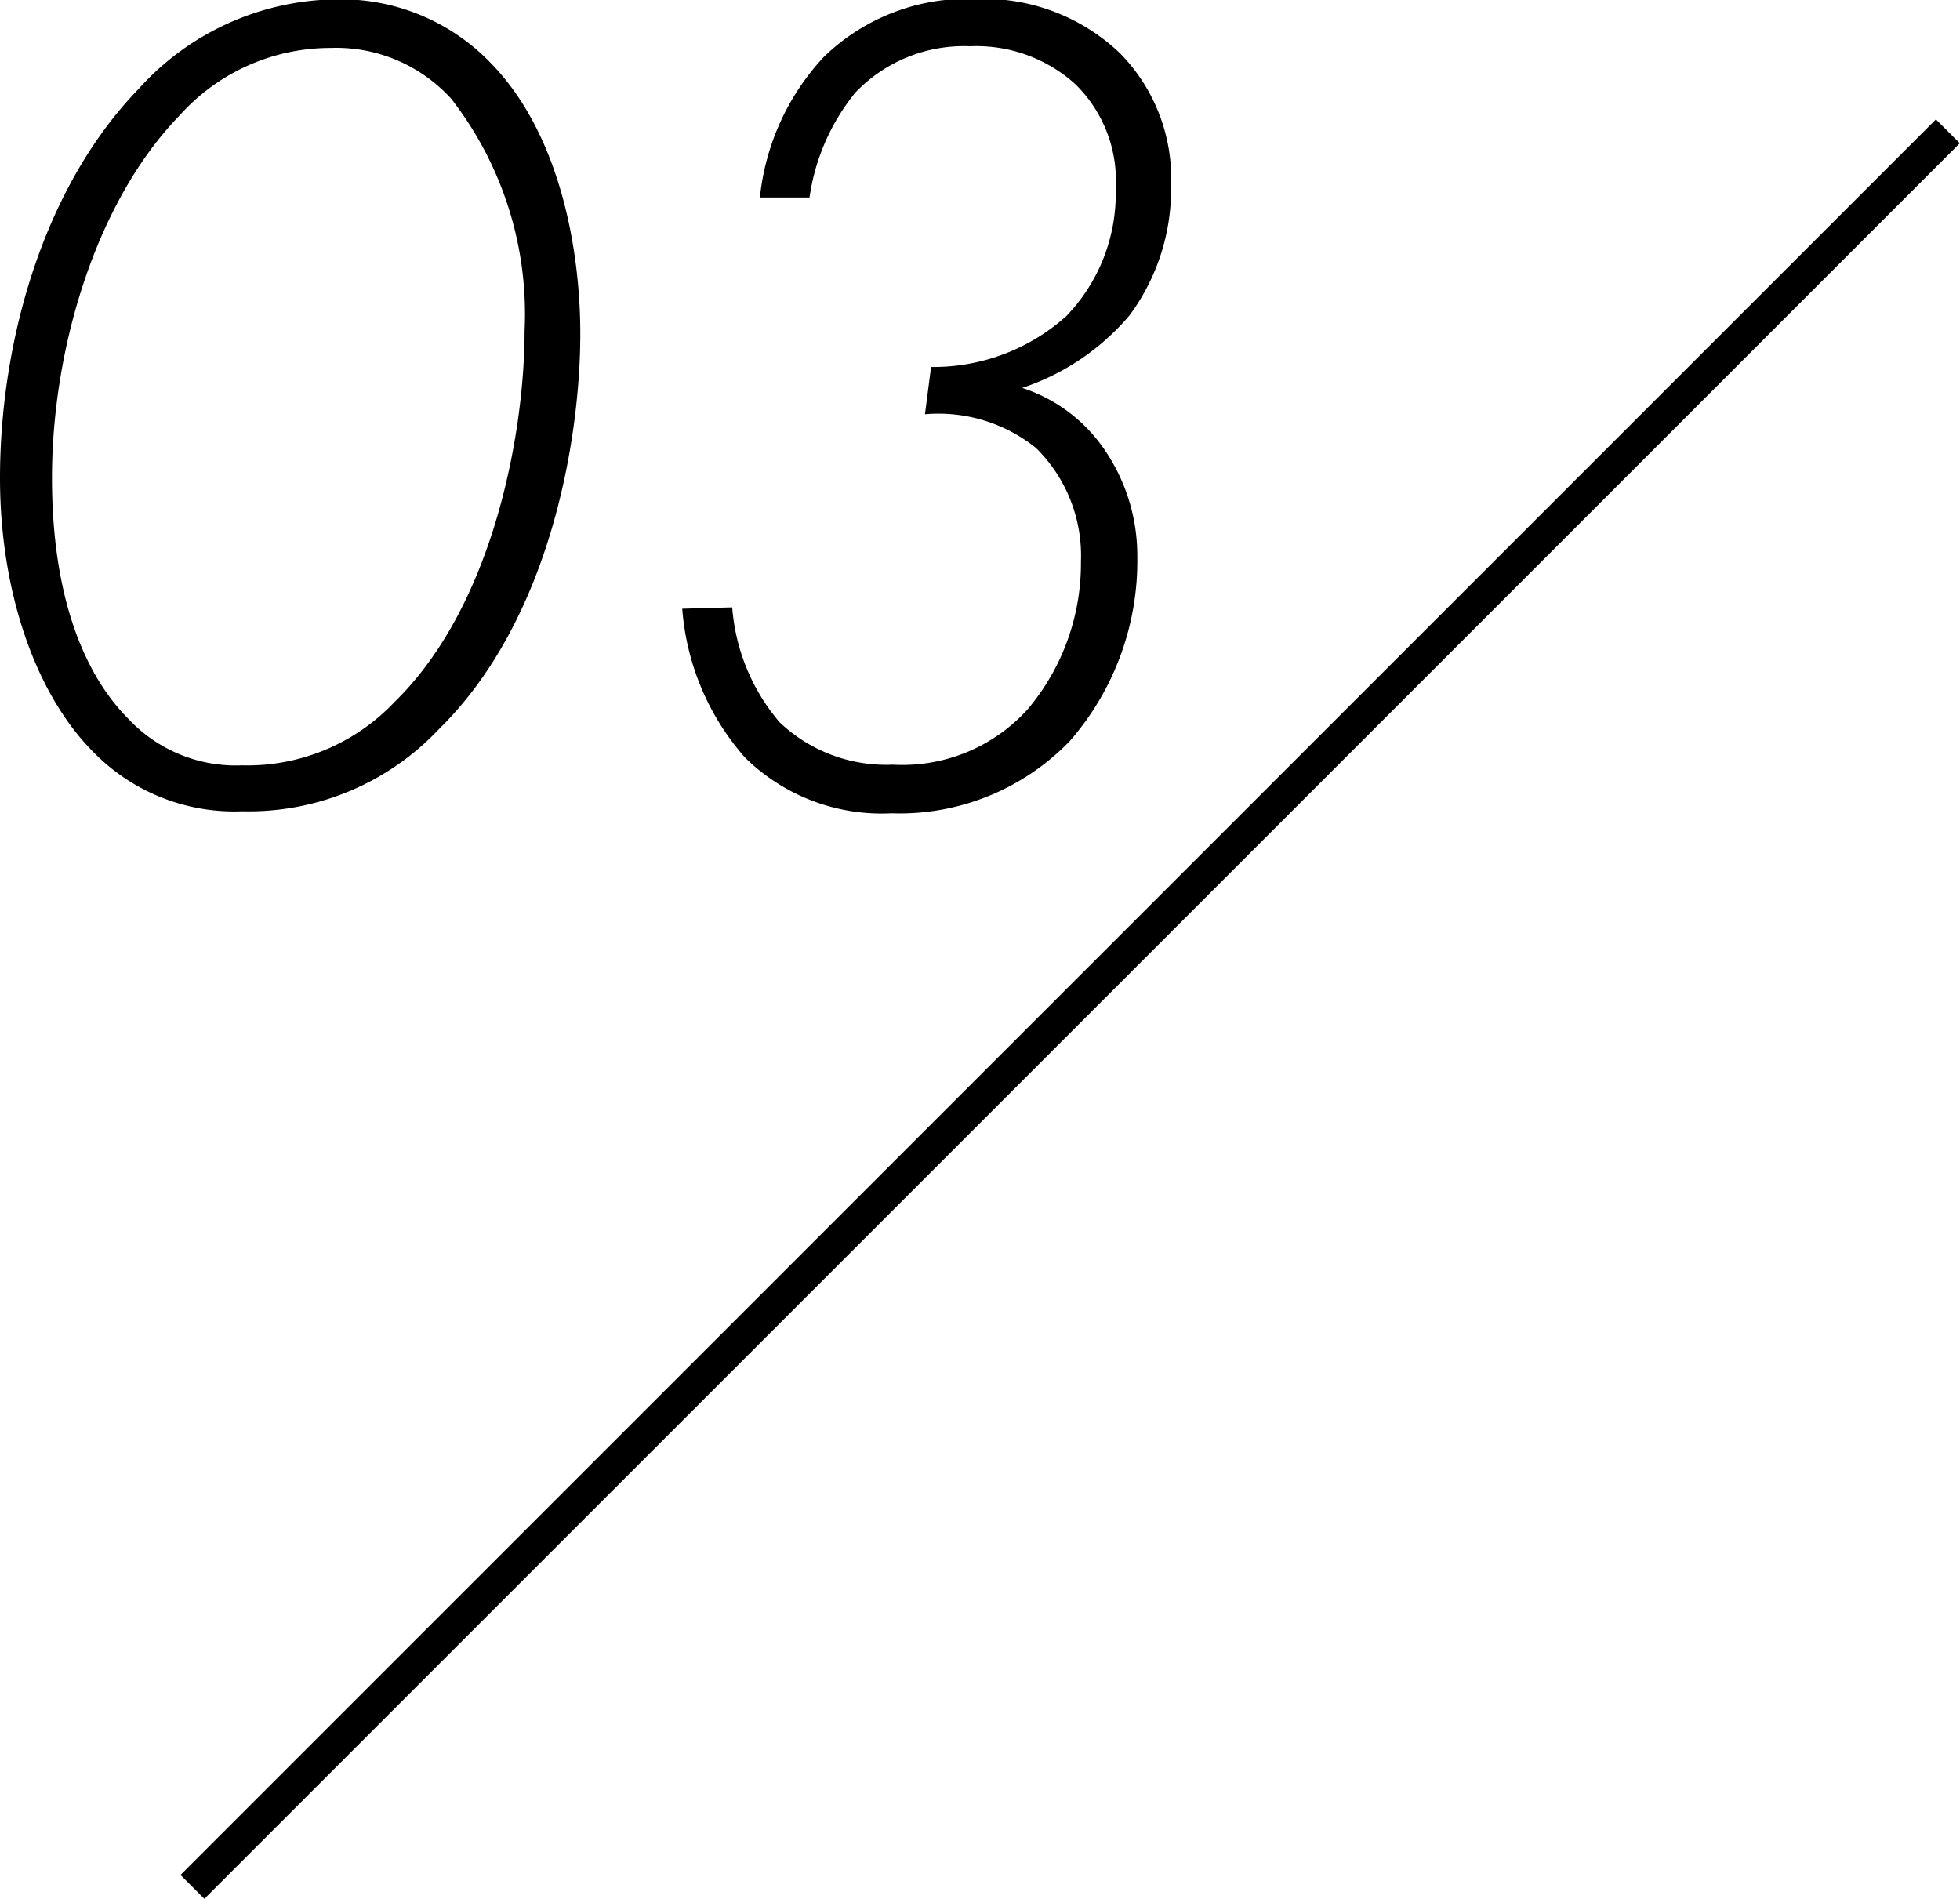
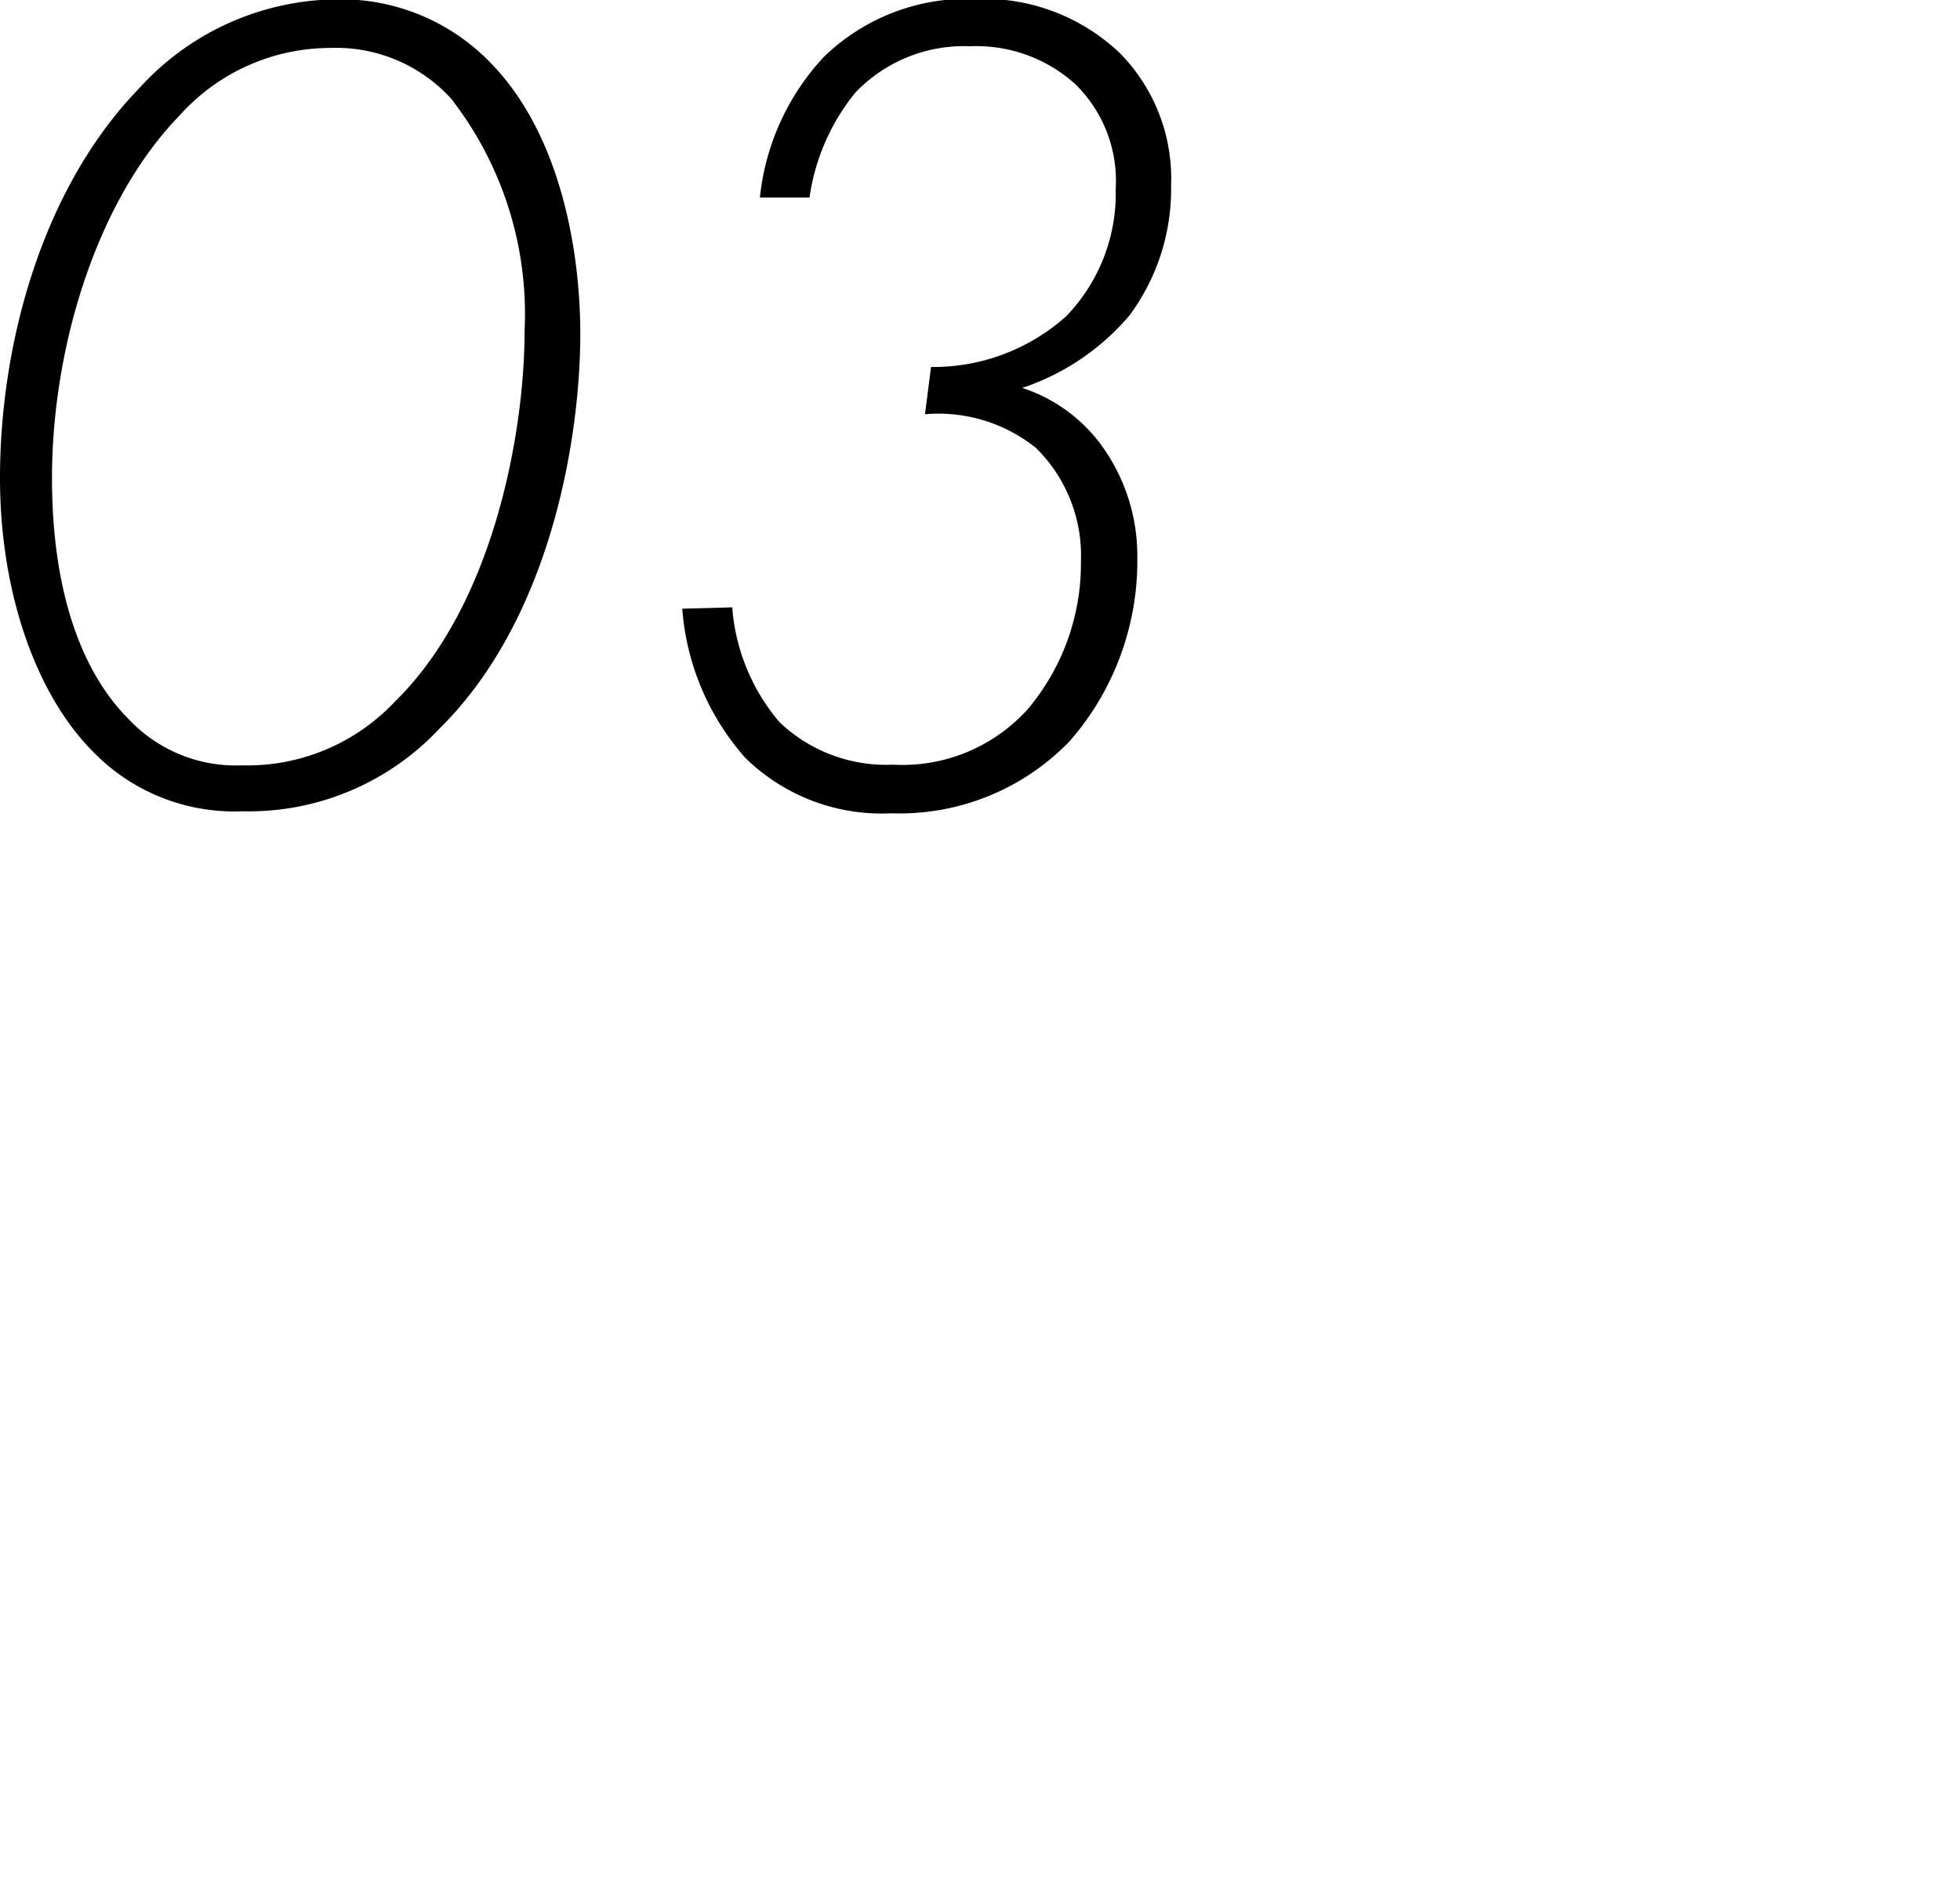
<svg xmlns="http://www.w3.org/2000/svg" viewBox="0 0 58.06 56.24">
  <g id="レイヤー_2" data-name="レイヤー 2">
    <g id="レイヤー_1-2" data-name="レイヤー 1">
-       <line x1="57.7" y1="3.89" x2="5.7" y2="55.89" style="fill:none;stroke:#000;stroke-miterlimit:10" />
      <path d="M16.87,7.4c2.07,2.14,2.63,5.6,2.63,8,0,3-.84,8.43-4.2,11.72a7.73,7.73,0,0,1-5.81,2.42,5.83,5.83,0,0,1-4.41-1.75c-1.72-1.72-2.77-4.76-2.77-8.12,0-4,1.26-8.58,4.1-11.52a8,8,0,0,1,5.88-2.66A6.16,6.16,0,0,1,16.87,7.4ZM14,26.3c2.94-2.87,3.85-8,3.85-11a10.39,10.39,0,0,0-2.17-6.86,4.6,4.6,0,0,0-3.57-1.51,6,6,0,0,0-4.48,2c-2.45,2.52-3.78,6.86-3.78,10.74,0,3.43.91,5.78,2.27,7.14a4.36,4.36,0,0,0,3.36,1.37A6,6,0,0,0,14,26.3Z" transform="translate(-2.31 -5.51)" />
      <path d="M24,23.5a5.94,5.94,0,0,0,1.4,3.4,4.58,4.58,0,0,0,3.36,1.26,5,5,0,0,0,4-1.65,6.7,6.7,0,0,0,1.57-4.37A4.48,4.48,0,0,0,33,18.78a4.61,4.61,0,0,0-3.29-1l.18-1.4a5.9,5.9,0,0,0,4-1.5,5.23,5.23,0,0,0,1.47-3.78A4,4,0,0,0,34.16,8a4.37,4.37,0,0,0-3.11-1.12,4.45,4.45,0,0,0-3.4,1.37,6.33,6.33,0,0,0-1.36,3.11H24.82a7.19,7.19,0,0,1,1.89-4.16,6.09,6.09,0,0,1,4.51-1.72,5.84,5.84,0,0,1,4.27,1.61A5.29,5.29,0,0,1,37,11a6.28,6.28,0,0,1-1.23,3.85A7.1,7.1,0,0,1,32.59,17a4.72,4.72,0,0,1,2.48,1.89A5.56,5.56,0,0,1,36,22a8.11,8.11,0,0,1-2,5.46,7,7,0,0,1-5.28,2.14,5.77,5.77,0,0,1-4.34-1.65,7.52,7.52,0,0,1-1.86-4.41Z" transform="translate(-2.31 -5.51)" />
    </g>
  </g>
</svg>